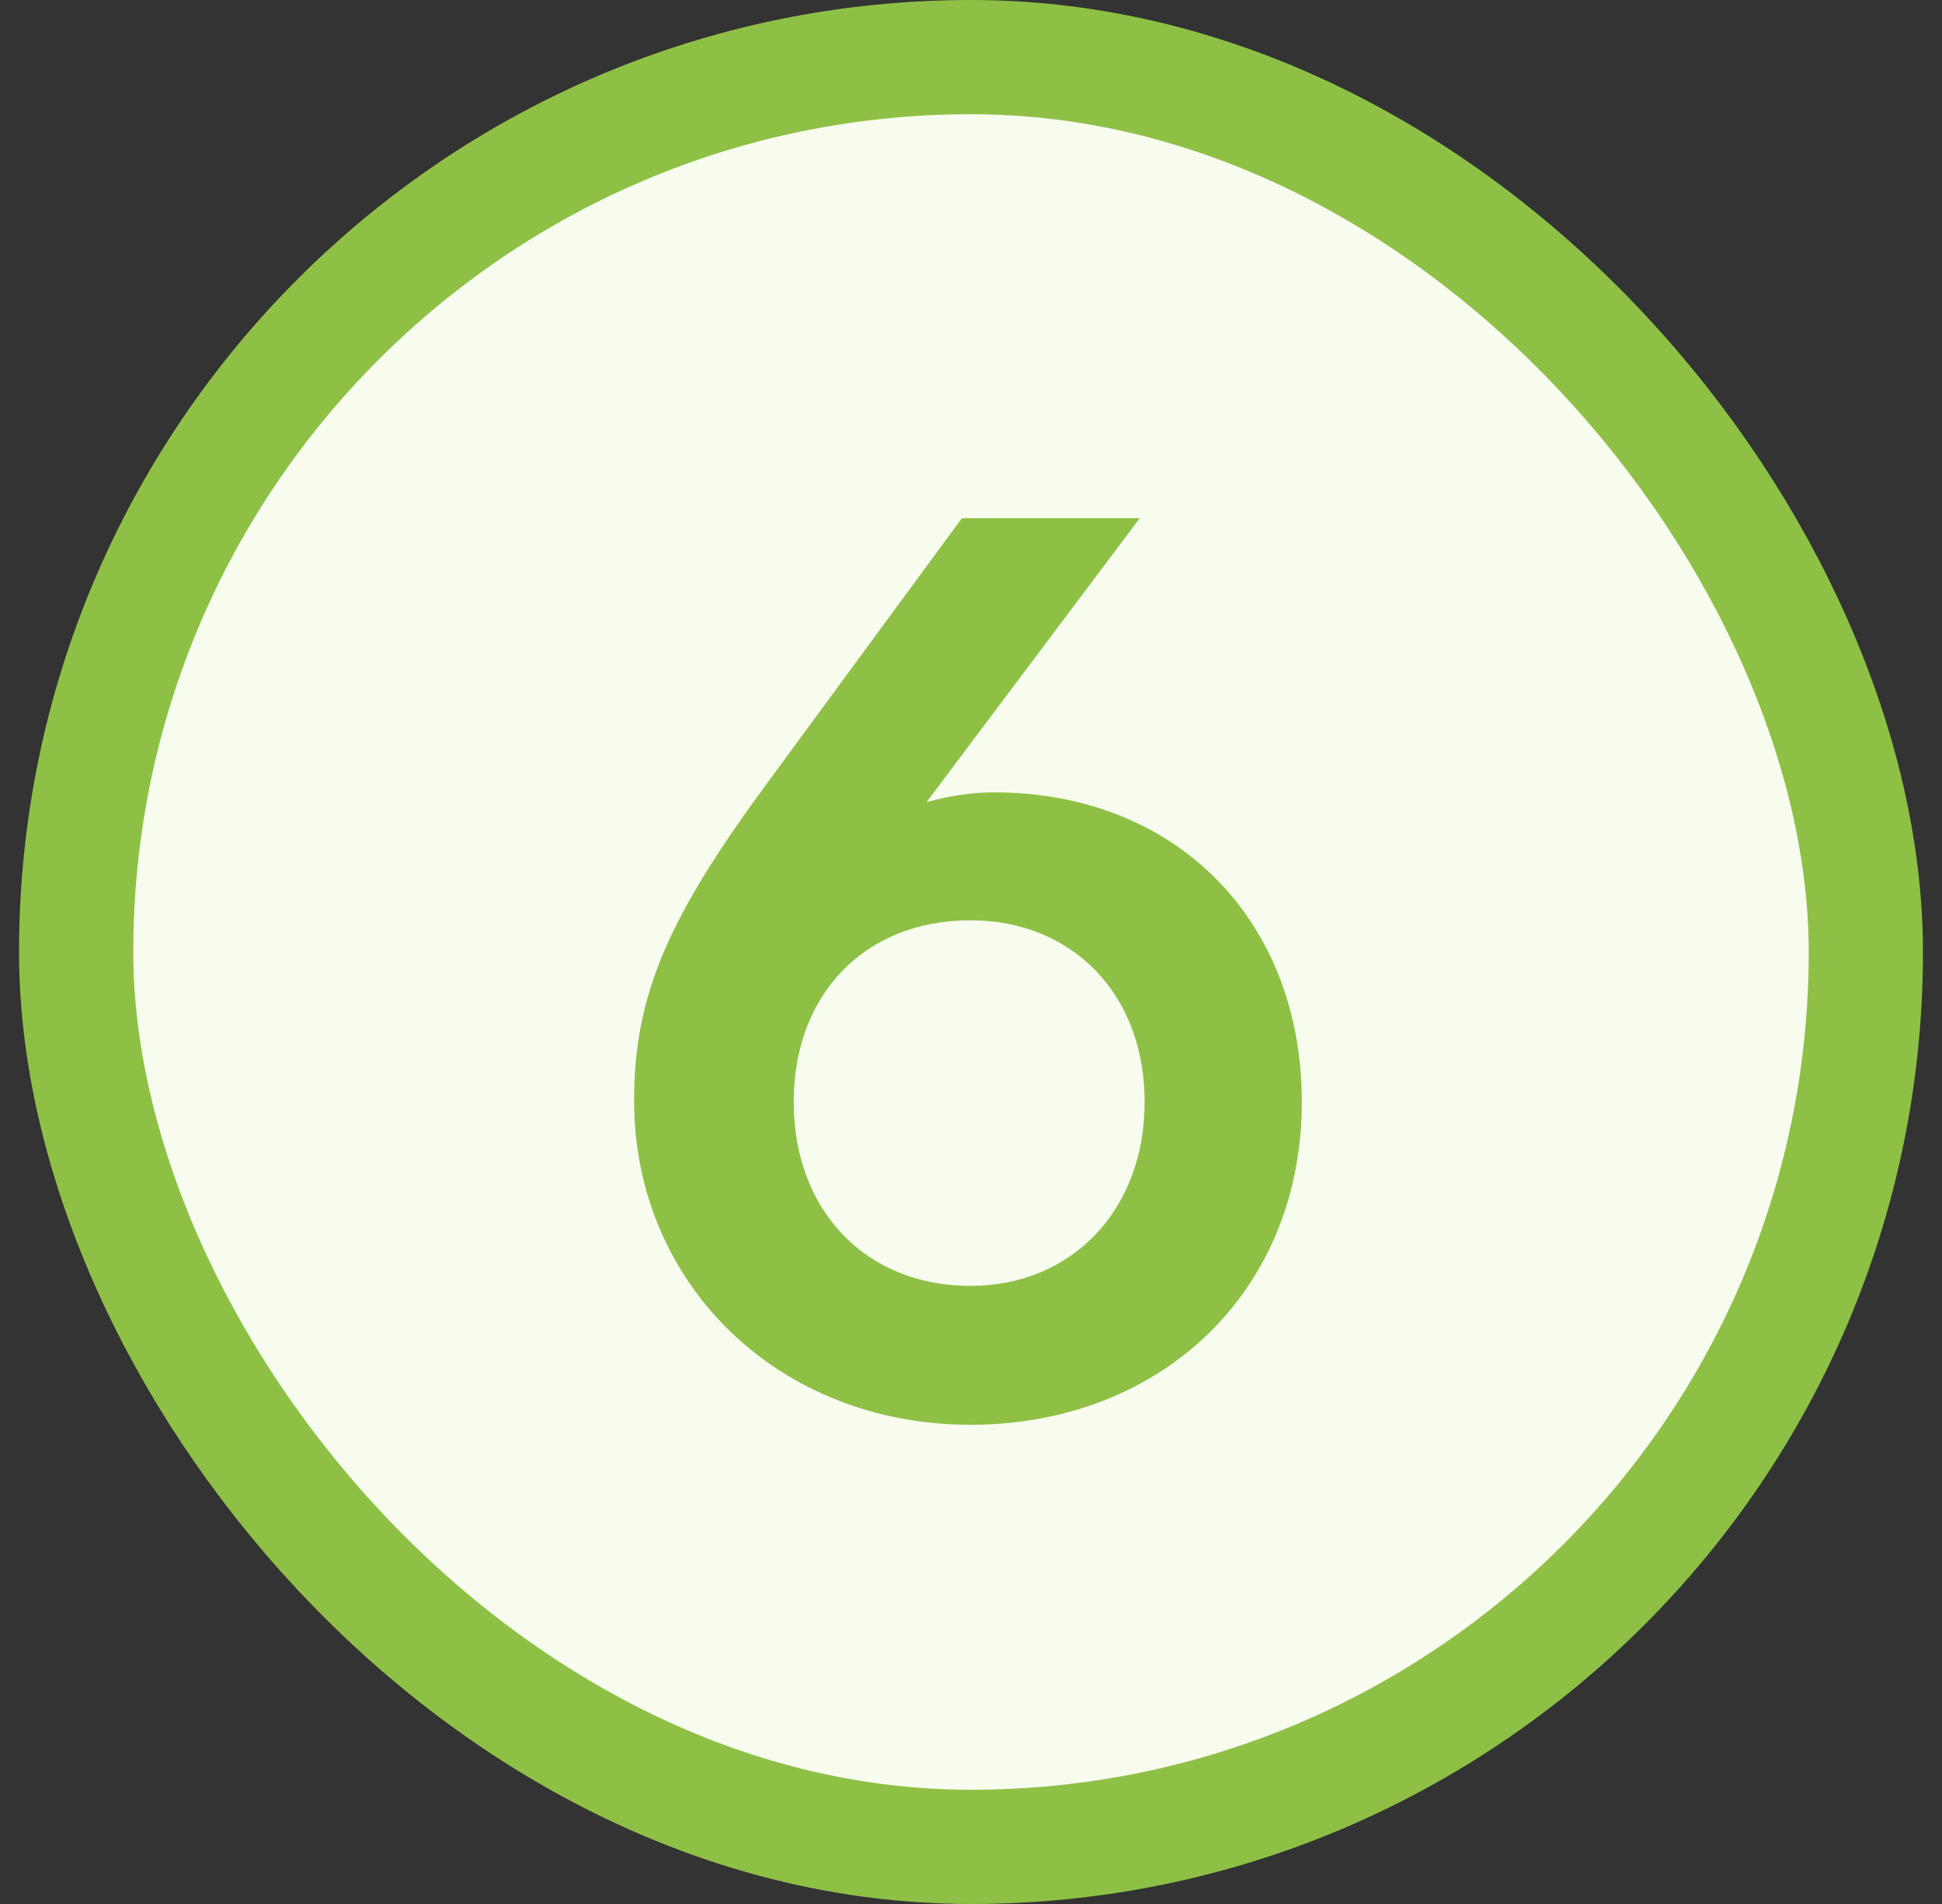
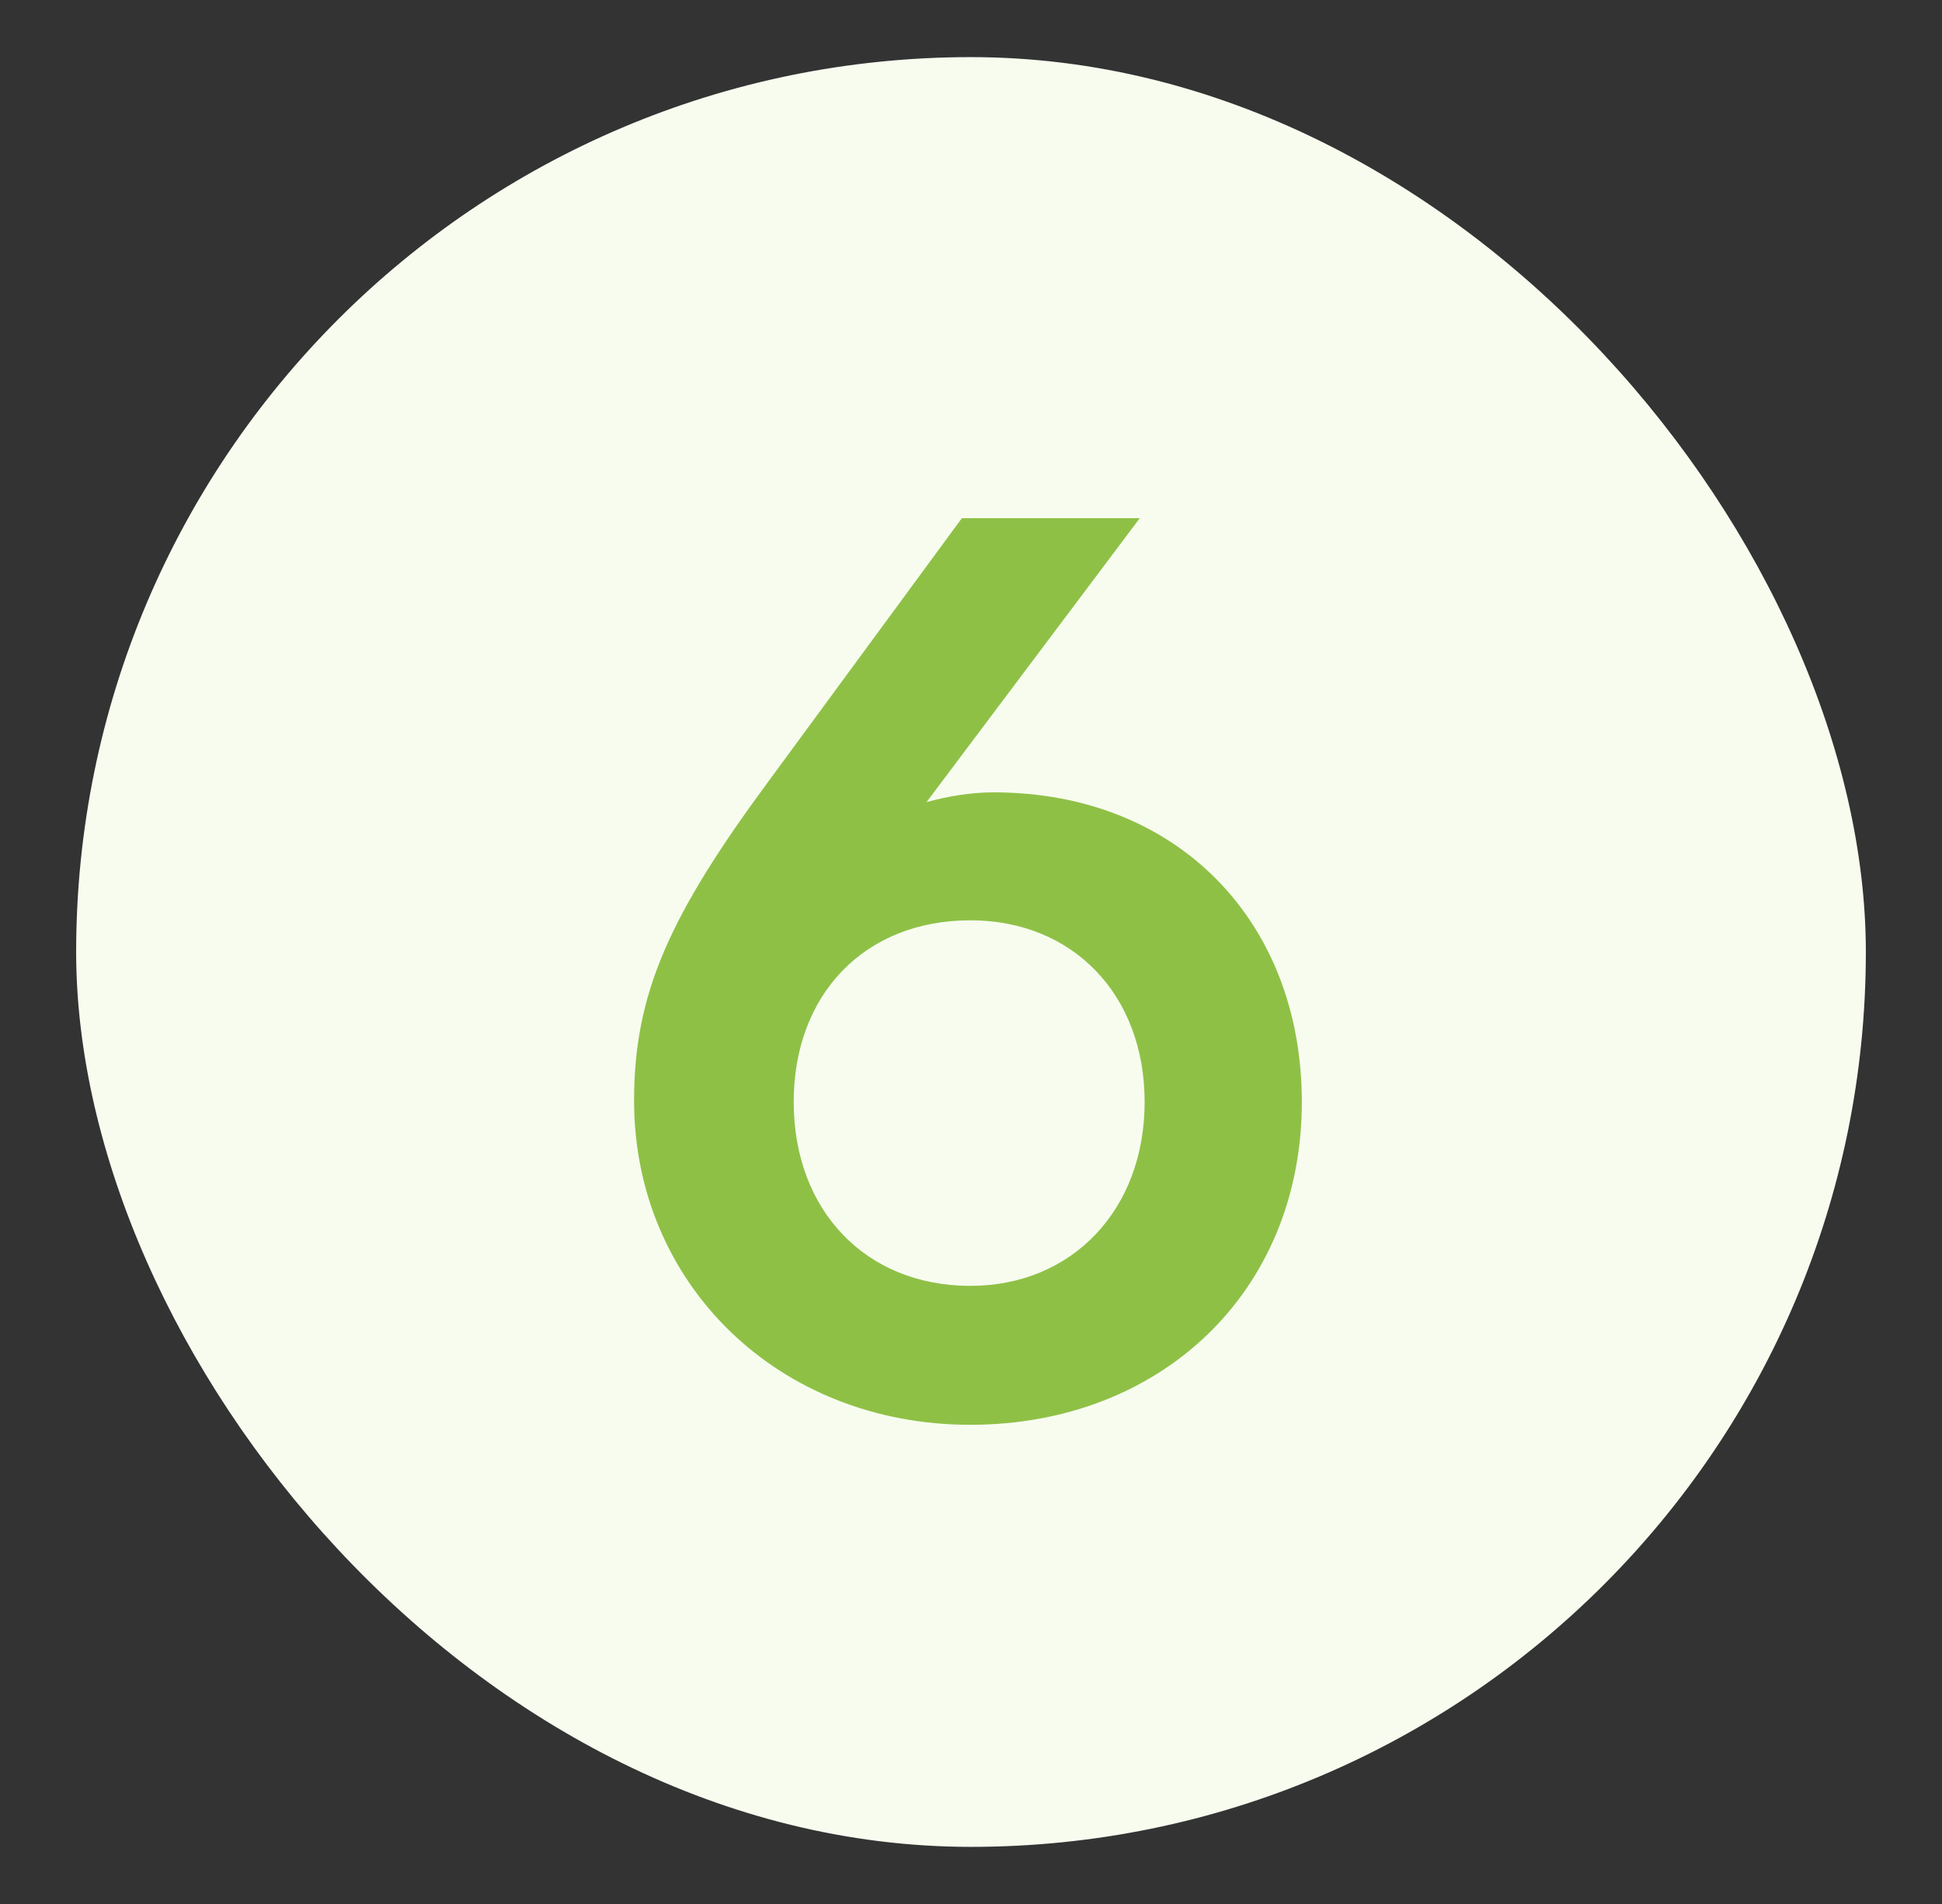
<svg xmlns="http://www.w3.org/2000/svg" width="51" height="50" viewBox="0 0 51 50" fill="none">
  <rect x="0" y="0" width="51" height="50" fill="#333333" stroke="none" />
  <rect x="2" y="1.5" width="47" height="47" rx="23.5" fill="#F7FCEF" />
-   <rect x="2" y="1.5" width="47" height="47" rx="23.5" stroke="#8FC046" stroke-width="3" />
  <path d="M20.204 20.488L25.26 13.608H29.932L24.332 21.064C24.908 20.904 25.516 20.808 26.092 20.808C30.924 20.808 34.188 24.2 34.188 28.936C34.188 33.928 30.476 37.416 25.484 37.416C20.428 37.416 16.652 33.704 16.652 28.904C16.652 26.088 17.58 24.04 20.204 20.488ZM20.844 28.936C20.844 31.784 22.732 33.768 25.484 33.768C28.14 33.768 30.06 31.784 30.06 28.936C30.06 26.12 28.172 24.168 25.484 24.168C22.7 24.168 20.844 26.12 20.844 28.936Z" fill="#8FC046" />
</svg>